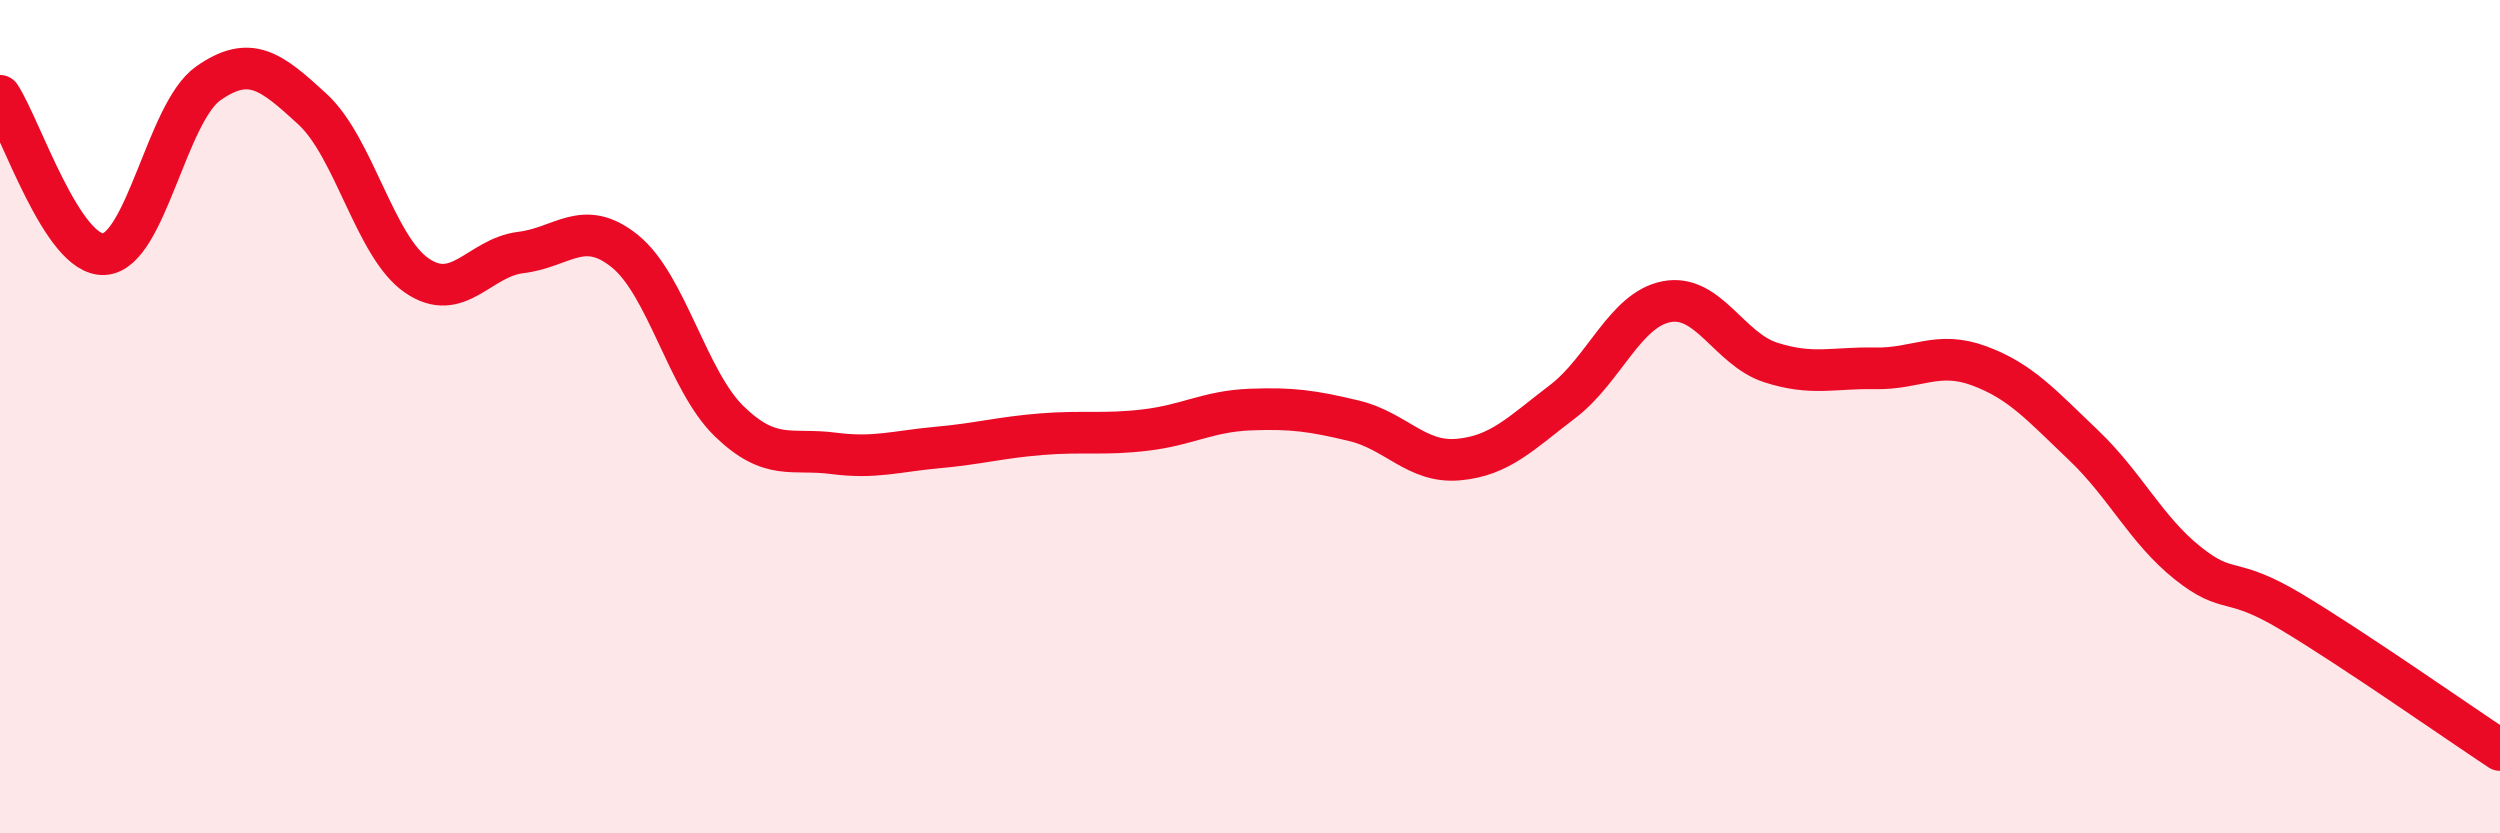
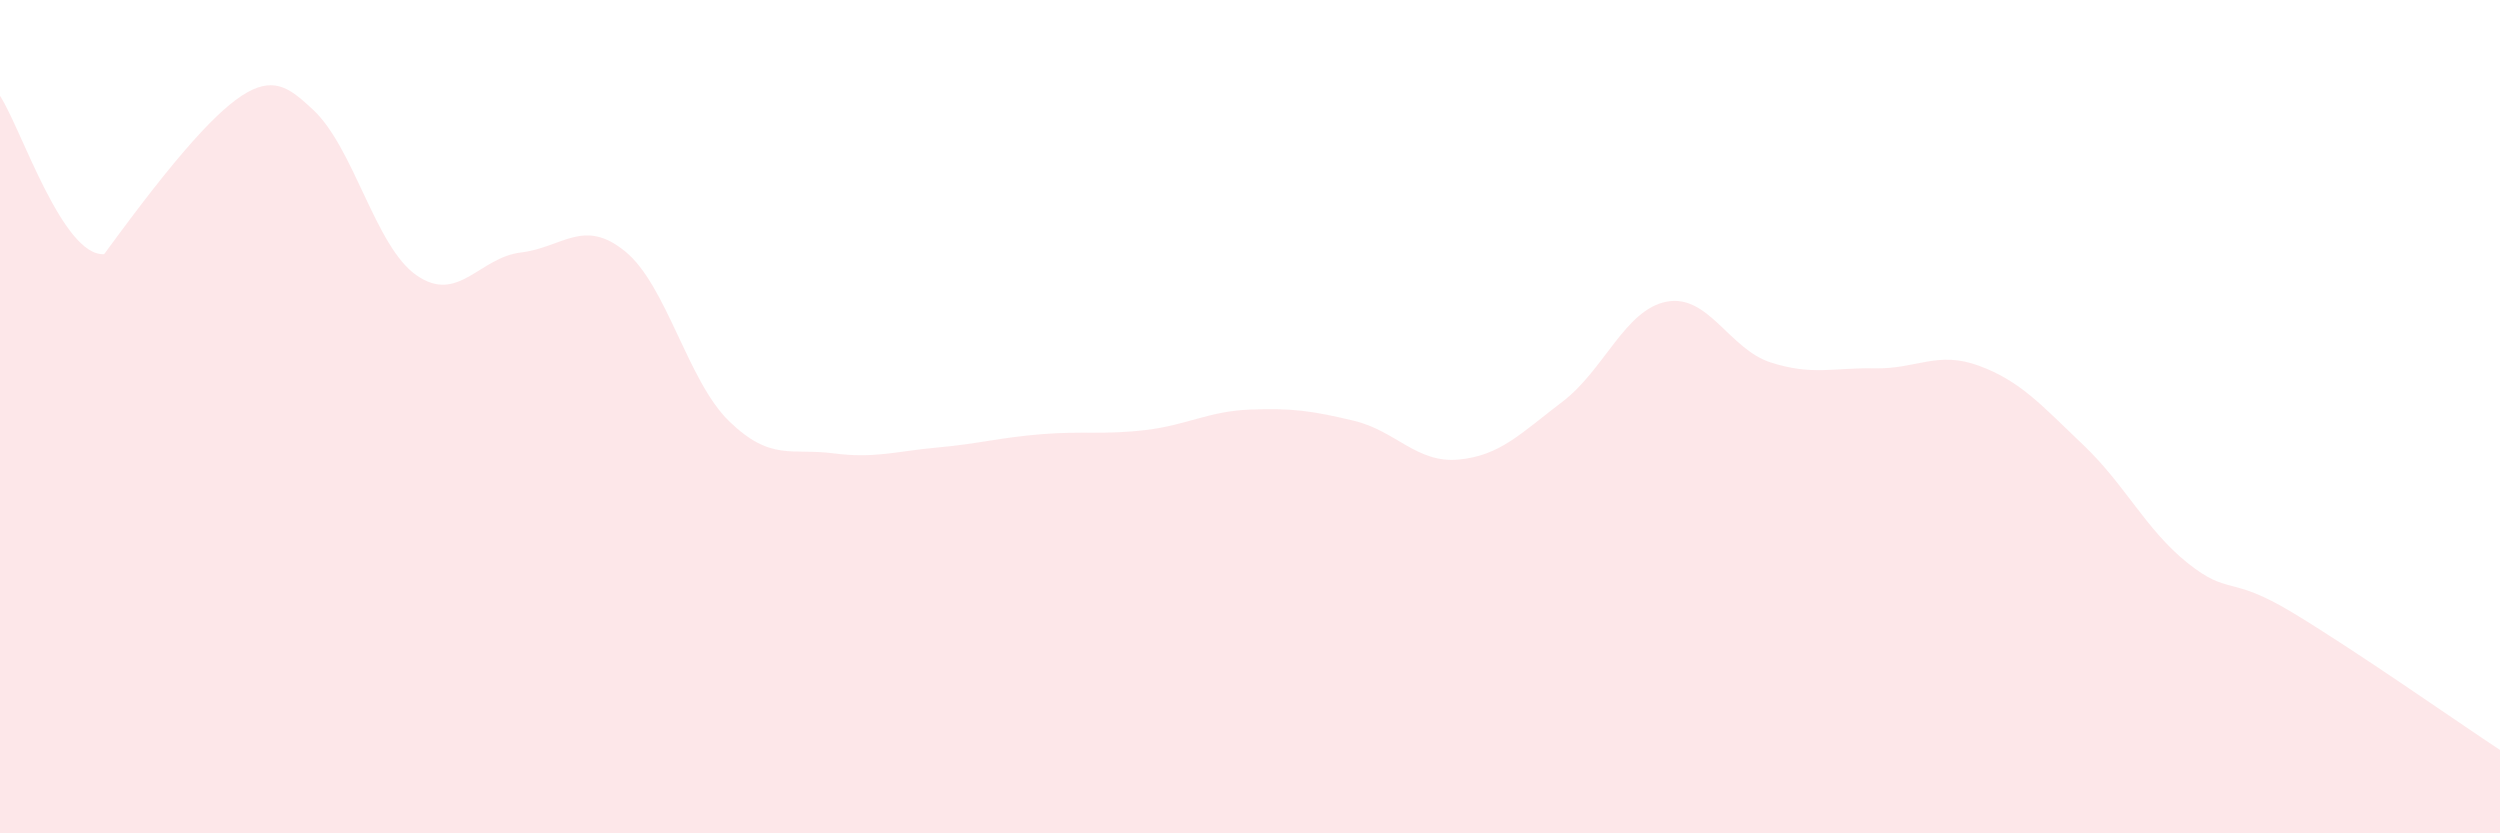
<svg xmlns="http://www.w3.org/2000/svg" width="60" height="20" viewBox="0 0 60 20">
-   <path d="M 0,2.3 C 0.5,3.06 1.5,6.16 2.5,6.1 C 3.5,6.04 4,2.7 5,2 C 6,1.3 6.5,1.7 7.5,2.62 C 8.5,3.54 9,5.92 10,6.61 C 11,7.3 11.5,6.18 12.5,6.06 C 13.5,5.94 14,5.22 15,6.03 C 16,6.84 16.5,9.14 17.5,10.11 C 18.5,11.08 19,10.75 20,10.88 C 21,11.01 21.5,10.83 22.5,10.74 C 23.5,10.65 24,10.5 25,10.42 C 26,10.34 26.5,10.44 27.5,10.32 C 28.5,10.2 29,9.87 30,9.83 C 31,9.79 31.5,9.86 32.5,10.1 C 33.5,10.34 34,11.12 35,11.03 C 36,10.94 36.5,10.4 37.5,9.64 C 38.5,8.88 39,7.43 40,7.24 C 41,7.05 41.5,8.38 42.5,8.7 C 43.5,9.02 44,8.82 45,8.84 C 46,8.86 46.5,8.41 47.5,8.78 C 48.5,9.15 49,9.73 50,10.68 C 51,11.63 51.5,12.71 52.5,13.51 C 53.5,14.31 53.5,13.79 55,14.69 C 56.5,15.59 59,17.34 60,18L60 20L0 20Z" fill="#EB0A25" opacity="0.1" stroke-linecap="round" stroke-linejoin="round" />
-   <path d="M 0,2.3 C 0.5,3.06 1.5,6.16 2.5,6.1 C 3.5,6.04 4,2.7 5,2 C 6,1.3 6.5,1.7 7.5,2.62 C 8.5,3.54 9,5.92 10,6.61 C 11,7.3 11.5,6.18 12.5,6.06 C 13.5,5.94 14,5.22 15,6.03 C 16,6.84 16.5,9.14 17.5,10.11 C 18.5,11.08 19,10.75 20,10.88 C 21,11.01 21.5,10.83 22.5,10.74 C 23.5,10.65 24,10.5 25,10.42 C 26,10.34 26.5,10.44 27.5,10.32 C 28.5,10.2 29,9.87 30,9.83 C 31,9.79 31.5,9.86 32.5,10.1 C 33.5,10.34 34,11.12 35,11.03 C 36,10.94 36.5,10.4 37.5,9.64 C 38.5,8.88 39,7.43 40,7.24 C 41,7.05 41.5,8.38 42.5,8.7 C 43.5,9.02 44,8.82 45,8.84 C 46,8.86 46.5,8.41 47.5,8.78 C 48.5,9.15 49,9.73 50,10.68 C 51,11.63 51.5,12.71 52.5,13.51 C 53.5,14.31 53.5,13.79 55,14.69 C 56.5,15.59 59,17.34 60,18" stroke="#EB0A25" stroke-width="1" fill="none" stroke-linecap="round" stroke-linejoin="round" />
+   <path d="M 0,2.3 C 0.5,3.06 1.5,6.16 2.5,6.1 C 6,1.3 6.5,1.7 7.5,2.62 C 8.5,3.54 9,5.92 10,6.61 C 11,7.3 11.5,6.18 12.5,6.06 C 13.5,5.94 14,5.22 15,6.03 C 16,6.84 16.5,9.14 17.5,10.11 C 18.5,11.08 19,10.75 20,10.88 C 21,11.01 21.5,10.83 22.5,10.74 C 23.5,10.65 24,10.5 25,10.42 C 26,10.34 26.5,10.44 27.5,10.32 C 28.5,10.2 29,9.87 30,9.83 C 31,9.79 31.5,9.86 32.5,10.1 C 33.5,10.34 34,11.12 35,11.03 C 36,10.94 36.5,10.4 37.5,9.64 C 38.5,8.88 39,7.43 40,7.24 C 41,7.05 41.5,8.38 42.5,8.7 C 43.5,9.02 44,8.82 45,8.84 C 46,8.86 46.5,8.41 47.5,8.78 C 48.5,9.15 49,9.73 50,10.68 C 51,11.63 51.5,12.71 52.5,13.51 C 53.5,14.31 53.5,13.79 55,14.69 C 56.5,15.59 59,17.34 60,18L60 20L0 20Z" fill="#EB0A25" opacity="0.1" stroke-linecap="round" stroke-linejoin="round" />
</svg>